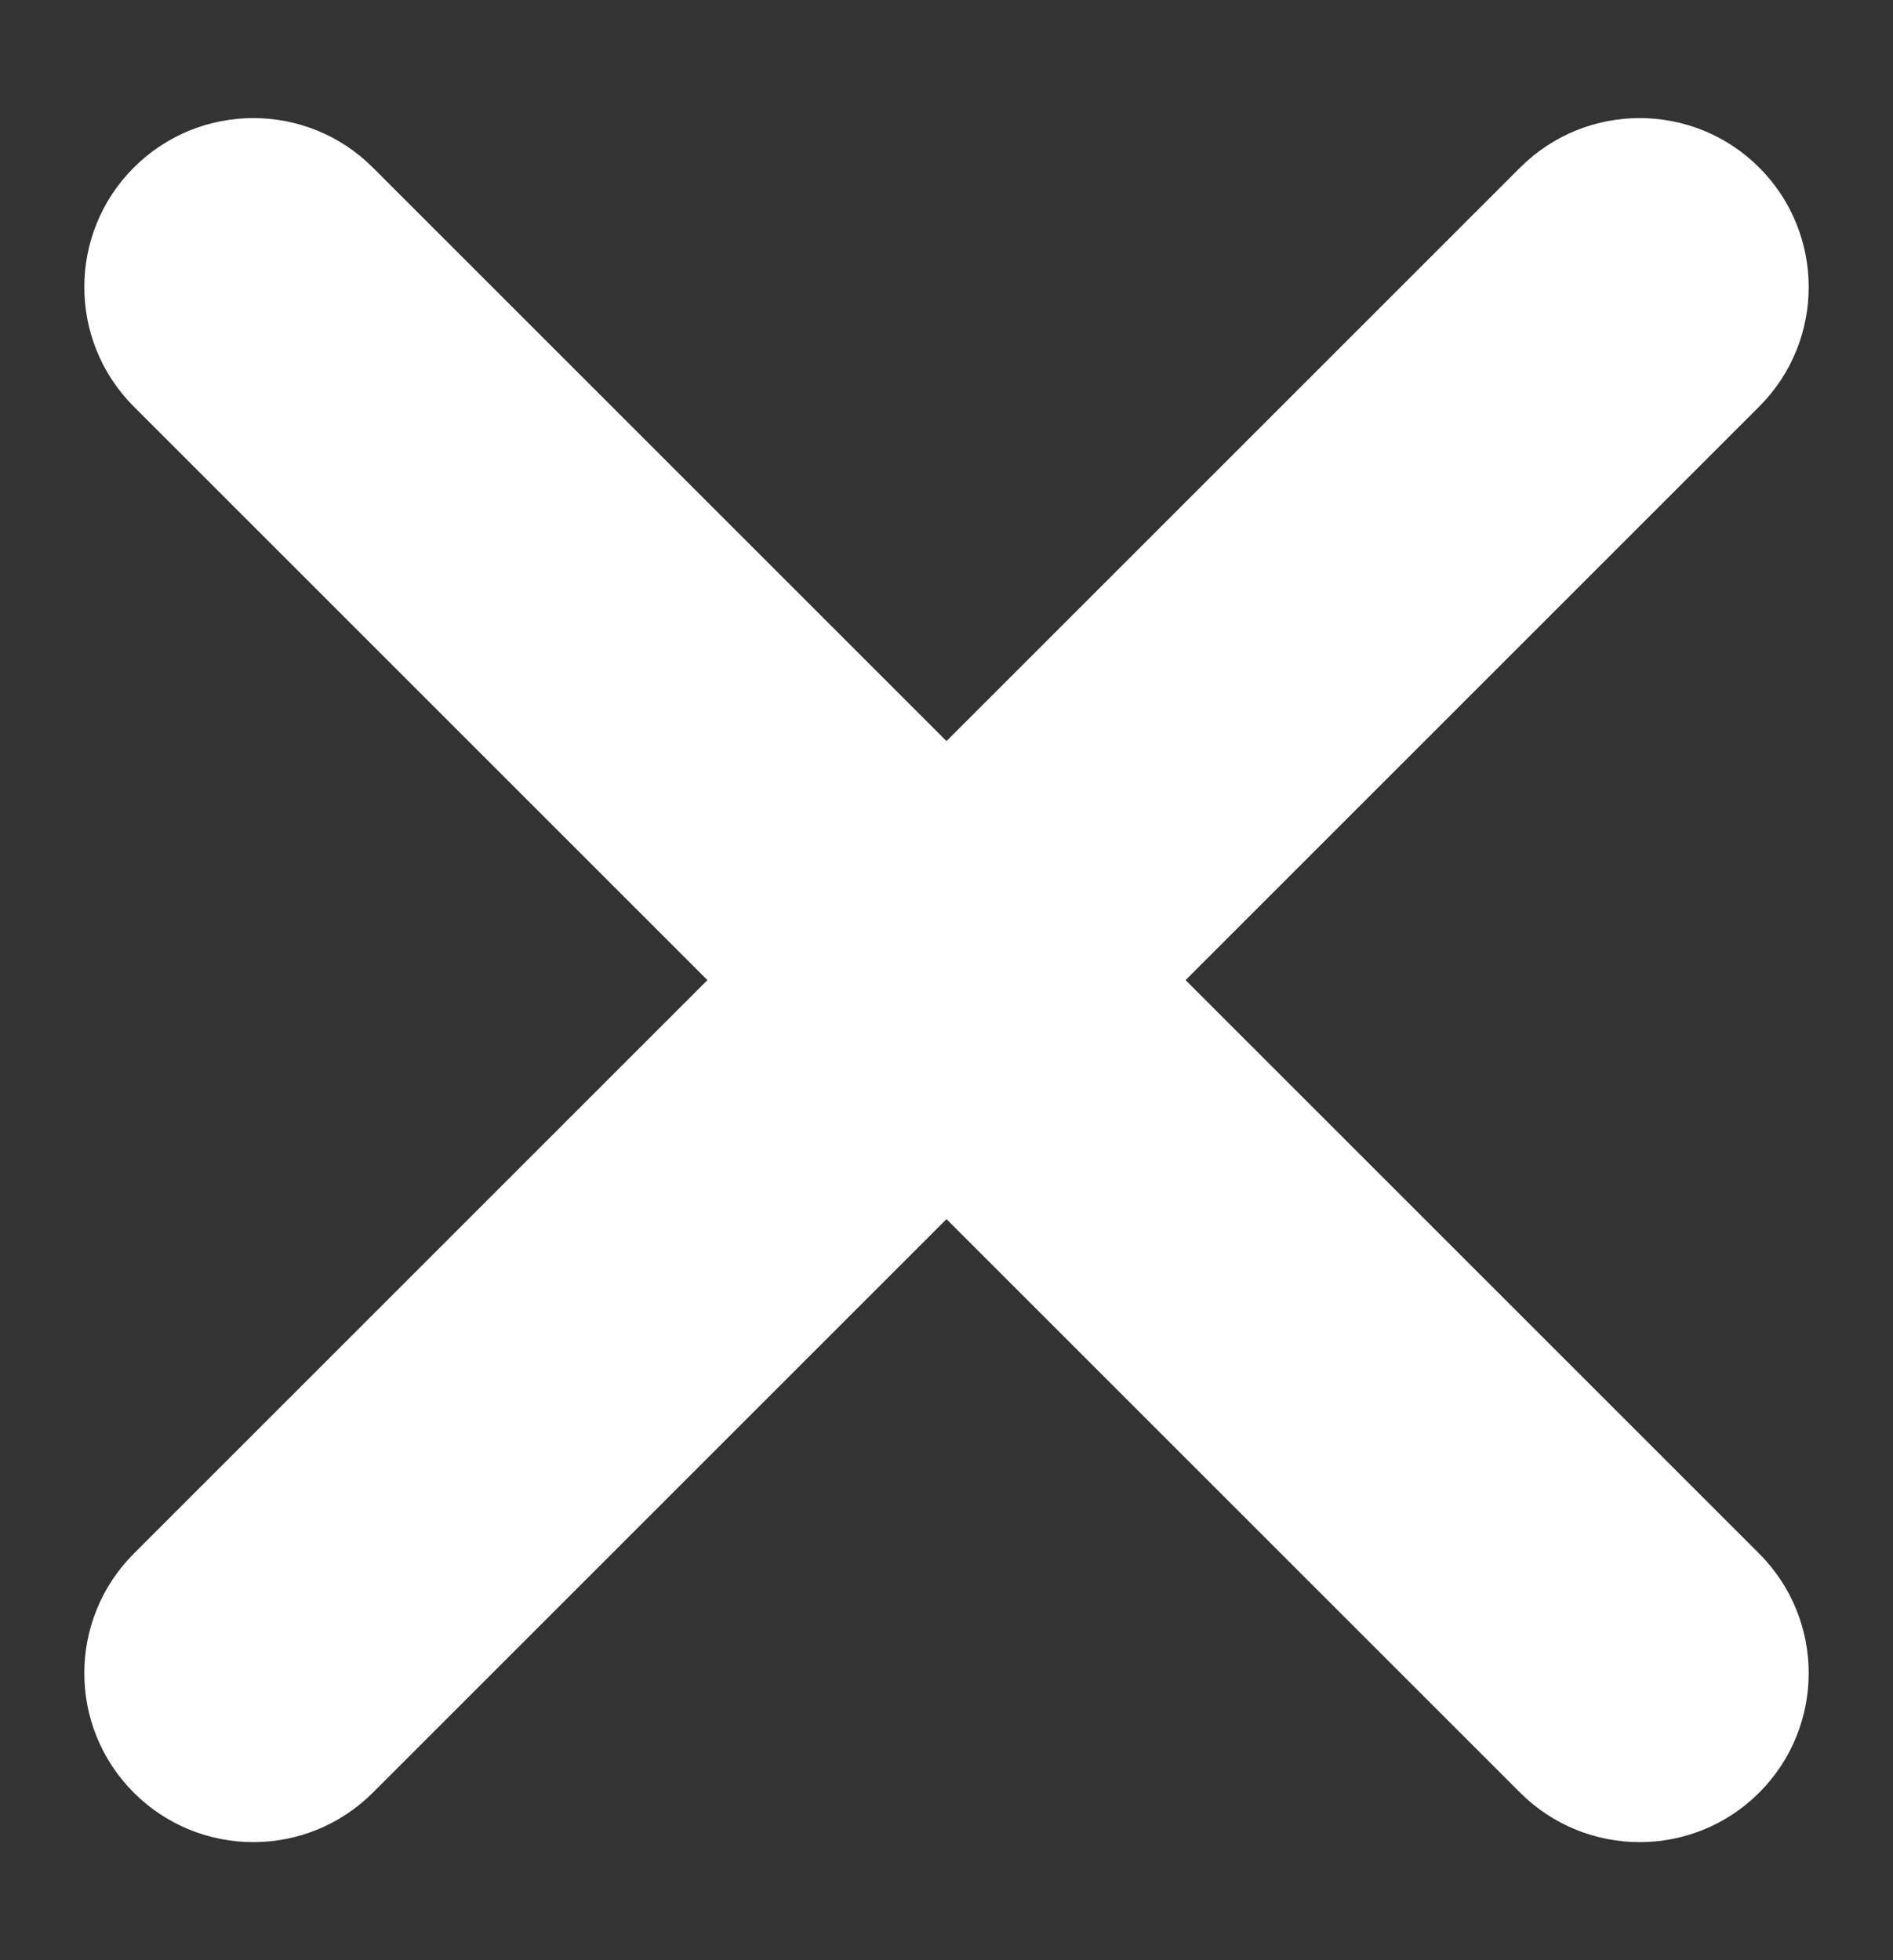
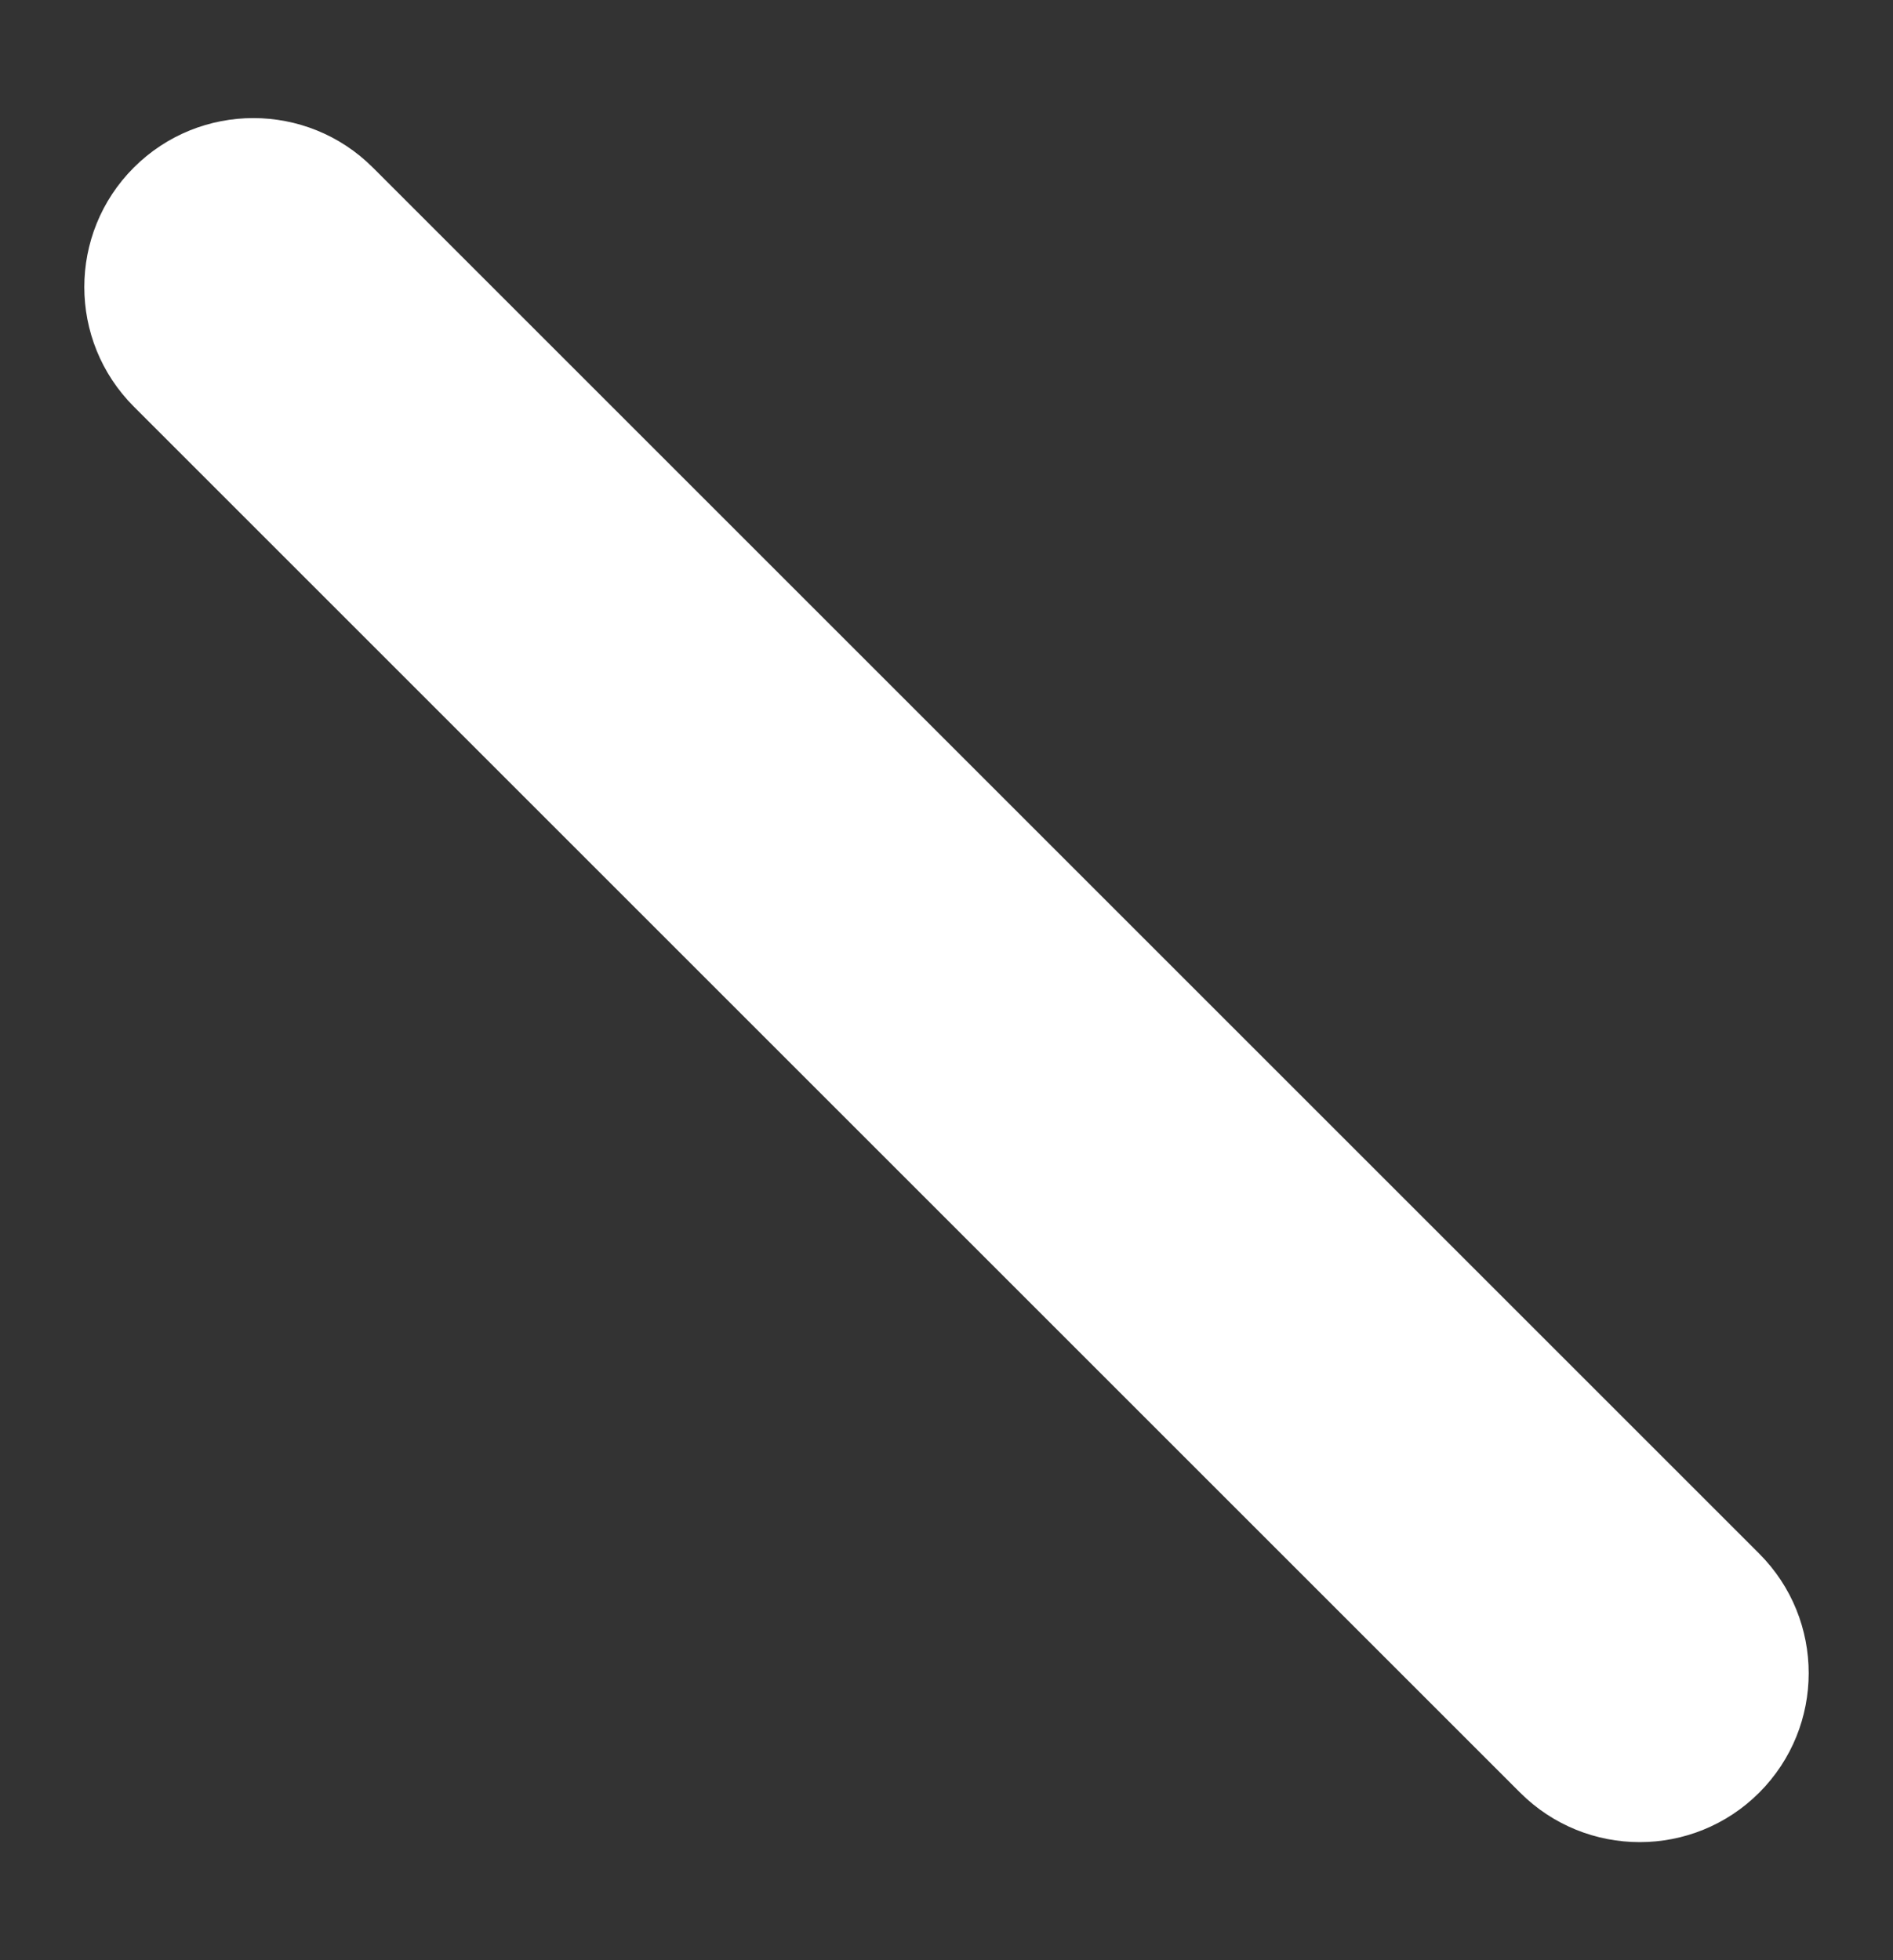
<svg xmlns="http://www.w3.org/2000/svg" width="28" height="29" viewBox="0 0 28 29" fill="none">
  <rect x="0" y="0" width="28" height="29" fill="#333333" stroke="none" />
  <path d="M1.979 2.479C2.956 1.503 4.539 1.503 5.515 2.479L26.021 22.985C26.997 23.962 26.997 25.544 26.021 26.521C25.045 27.497 23.462 27.497 22.485 26.521L1.979 6.015C1.003 5.038 1.003 3.455 1.979 2.479Z" fill="white" />
-   <path d="M26.021 2.479C26.997 3.456 26.997 5.039 26.021 6.015L5.515 26.521C4.538 27.497 2.955 27.497 1.979 26.521C1.003 25.545 1.003 23.962 1.979 22.985L22.485 2.479C23.462 1.503 25.044 1.503 26.021 2.479Z" fill="white" />
</svg>